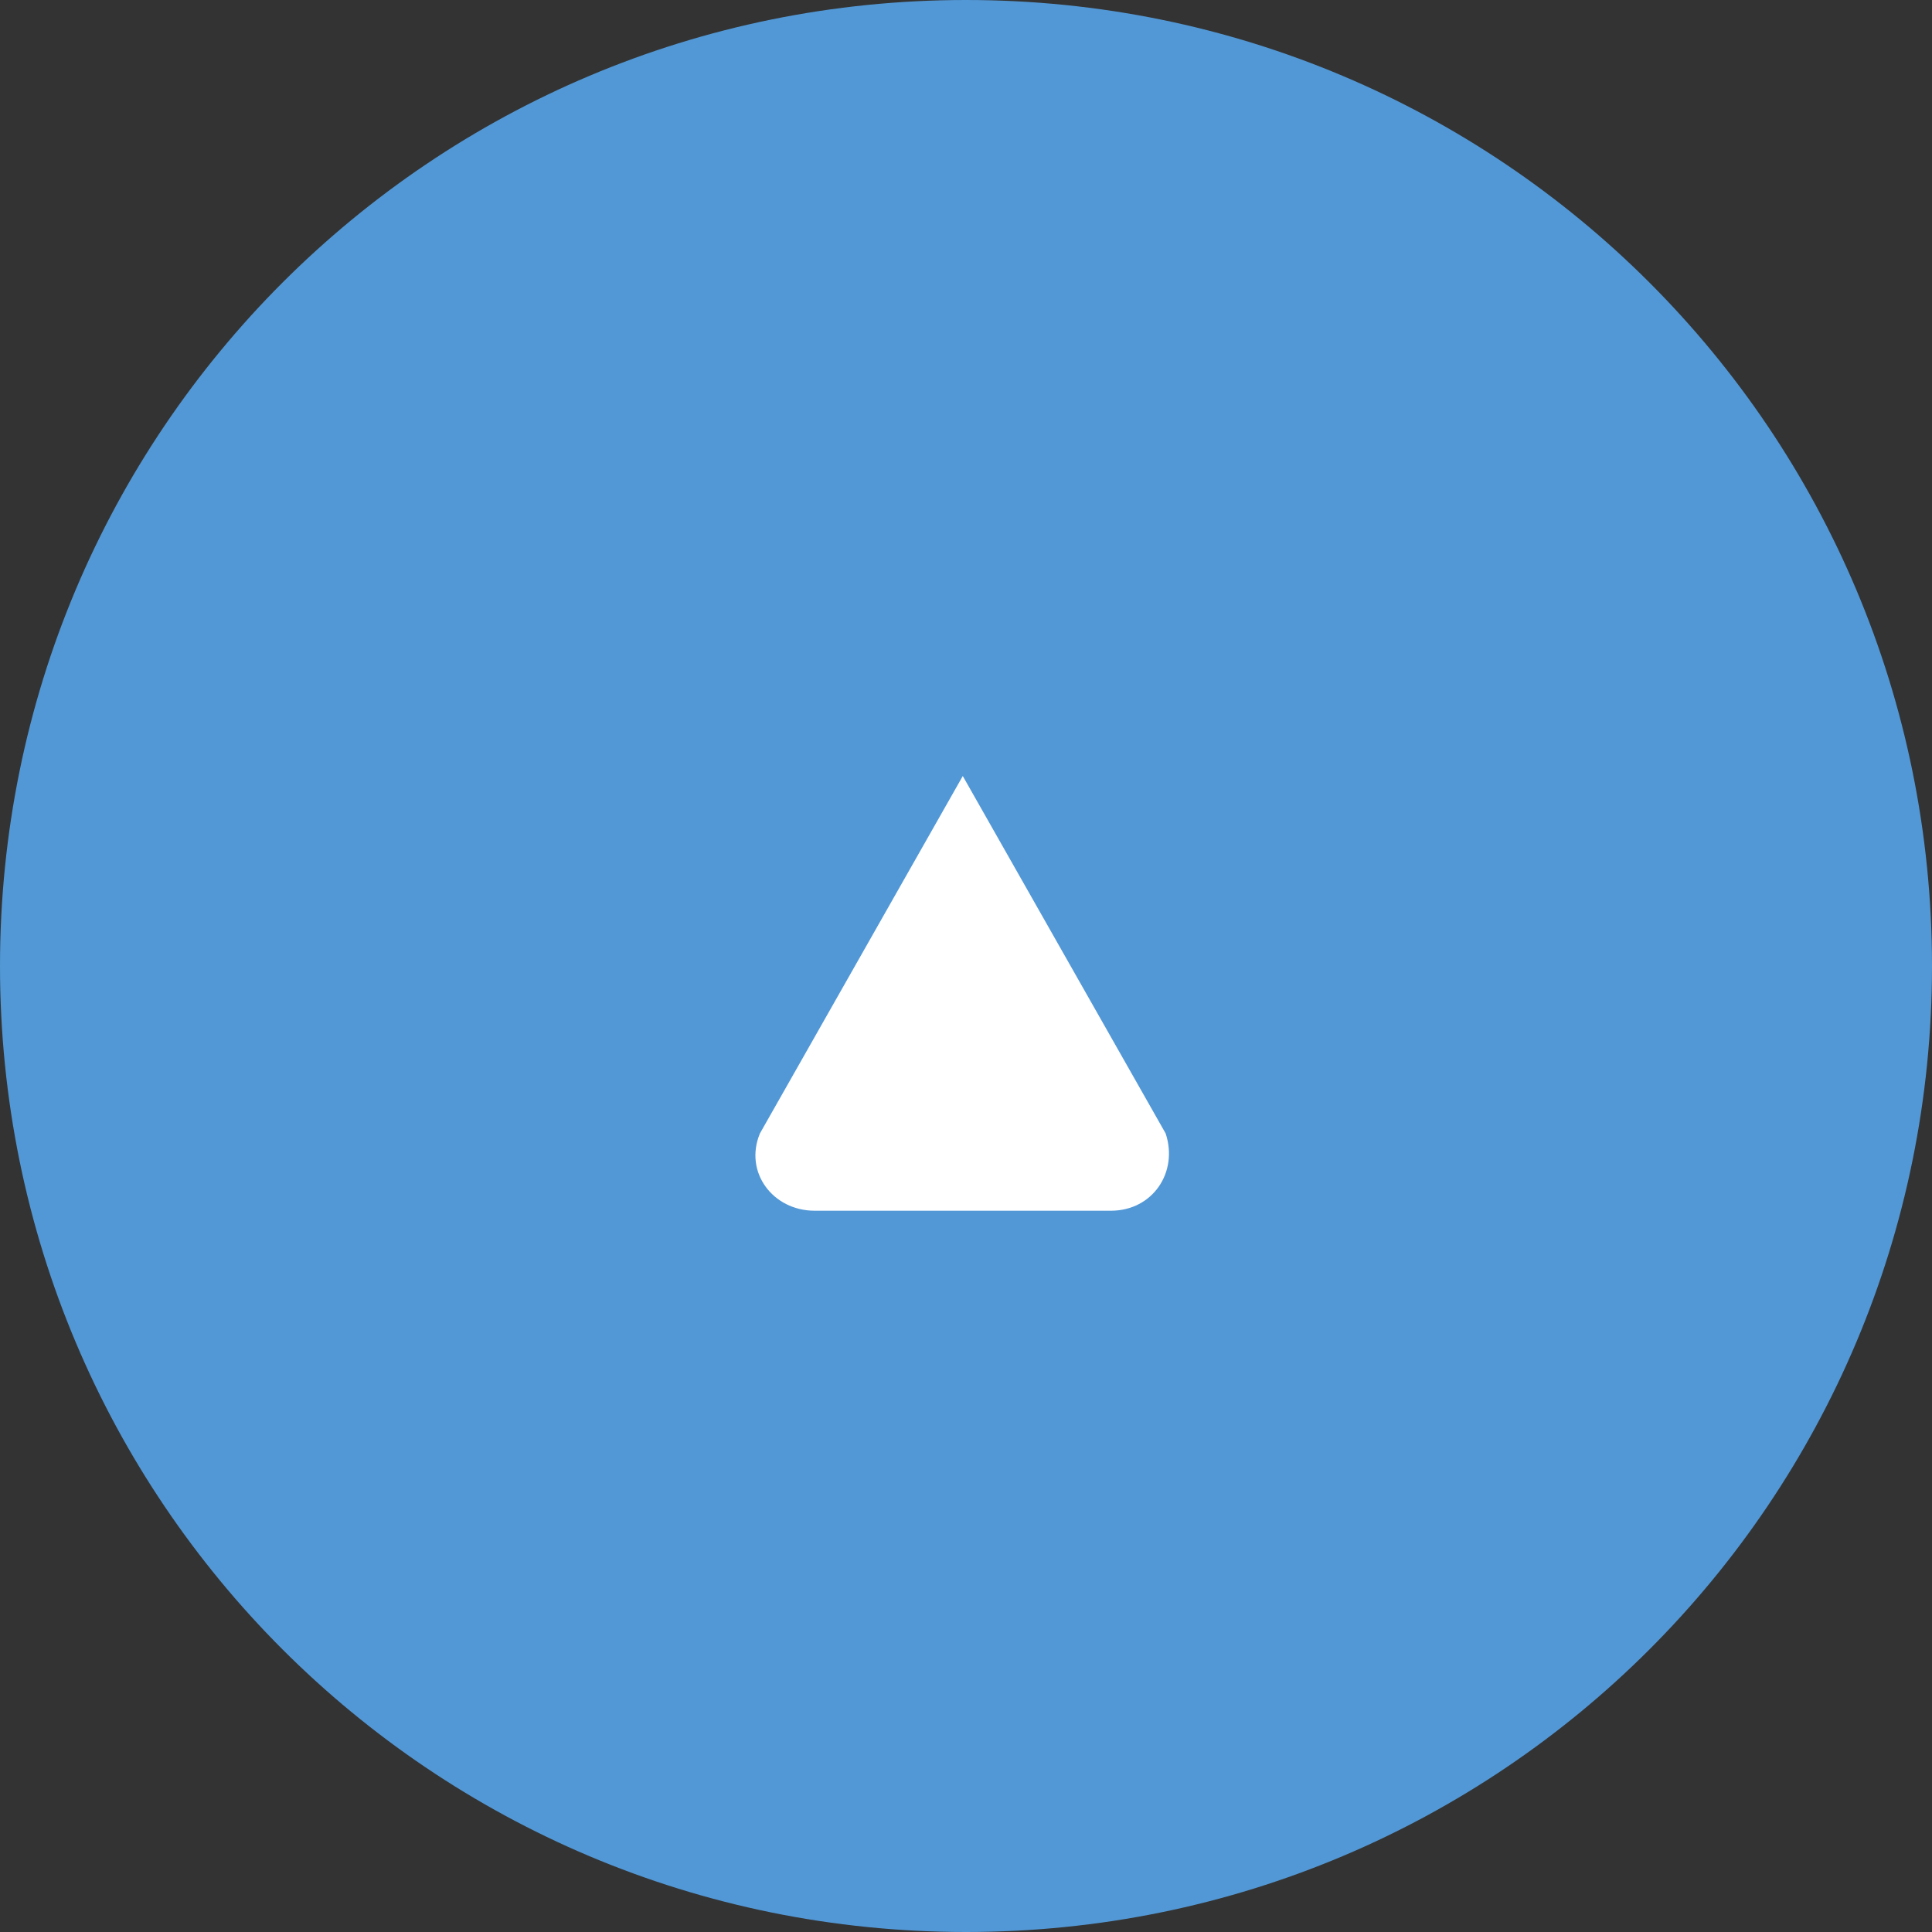
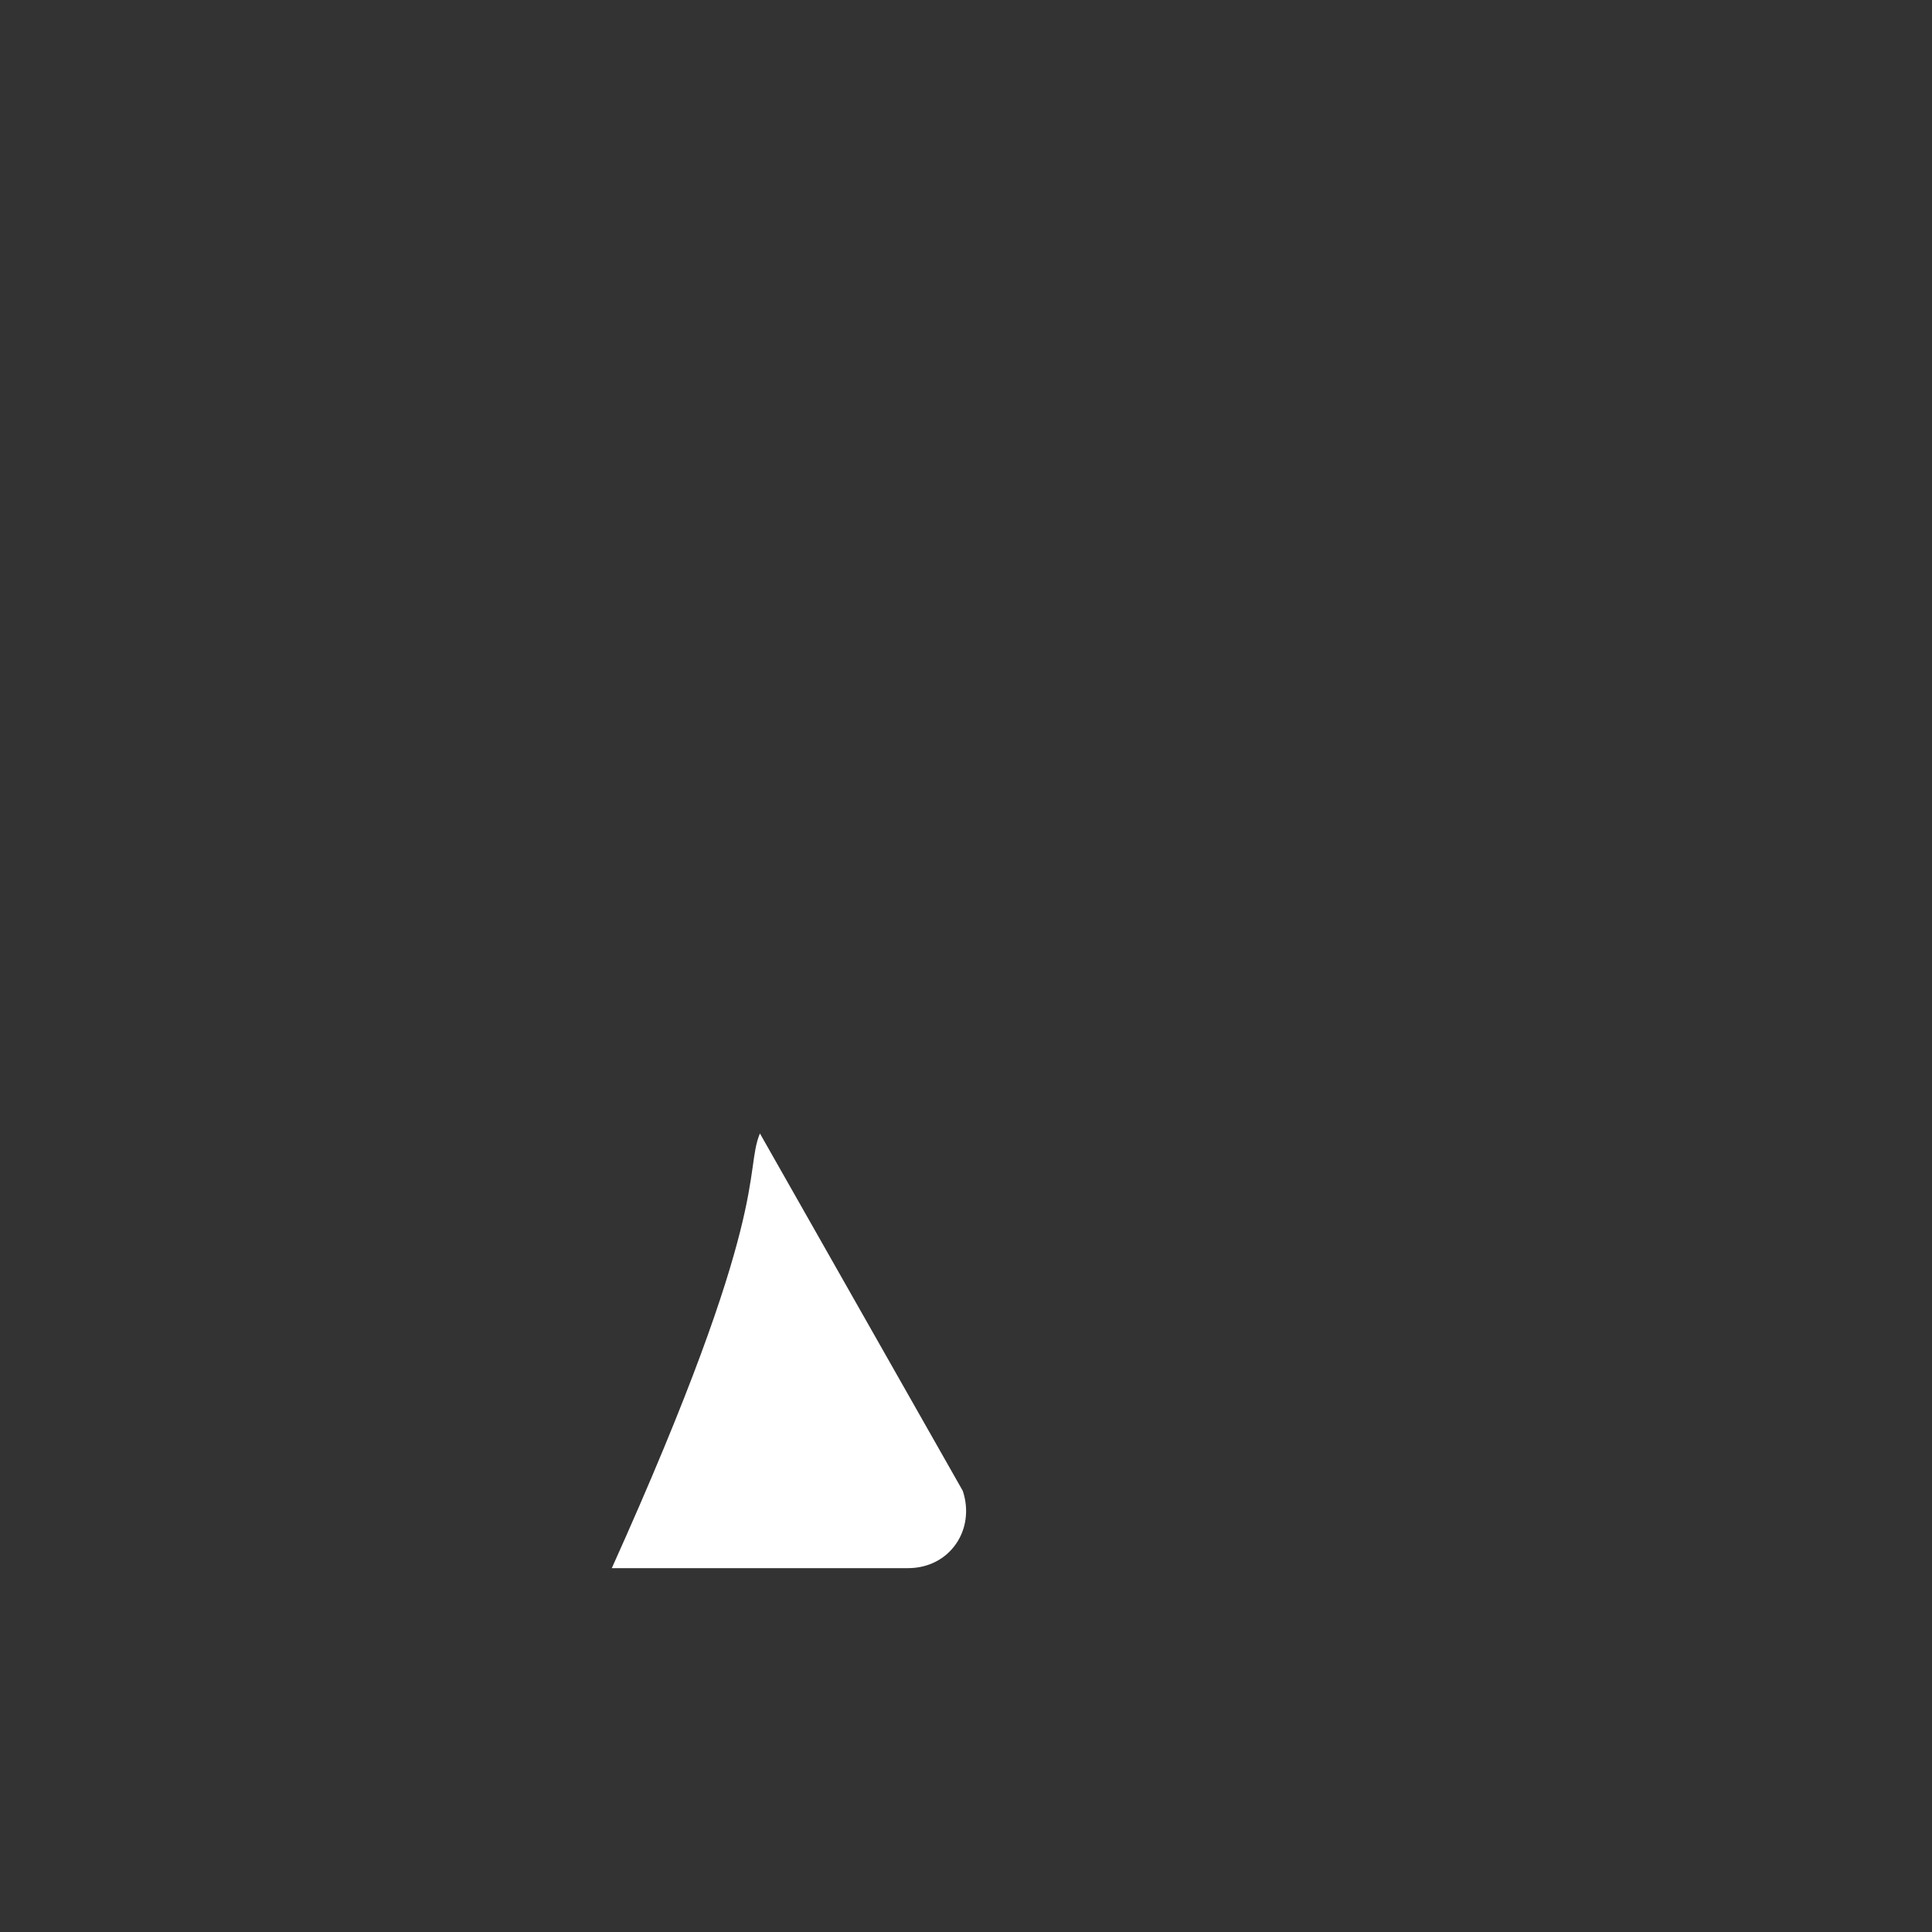
<svg xmlns="http://www.w3.org/2000/svg" version="1.1" id="Capa_1" x="0px" y="0px" viewBox="0 0 60 60" style="enable-background:new 0 0 60 60;" xml:space="preserve">
  <rect x="0" y="0" width="60" height="60" fill="#333333" stroke="none" />
  <style type="text/css">
	.st0{fill:#5298D6;}
	.st1{fill:#FFFFFF;}
</style>
-   <path id="path-1_38_" class="st0" d="M60,30c0,16.6-13.4,30-30,30C13.4,60,0,46.6,0,30C0,13.4,13.4,0,30,0C46.6,0,60,13.4,60,30z" />
-   <path id="path-3_17_" class="st1" d="M23.6,35.2l6.3-11.1l6.3,11.1c0.4,1.2-0.4,2.4-1.7,2.4h-9.2C24,37.6,23.1,36.4,23.6,35.2z" />
+   <path id="path-3_17_" class="st1" d="M23.6,35.2l6.3,11.1c0.4,1.2-0.4,2.4-1.7,2.4h-9.2C24,37.6,23.1,36.4,23.6,35.2z" />
</svg>